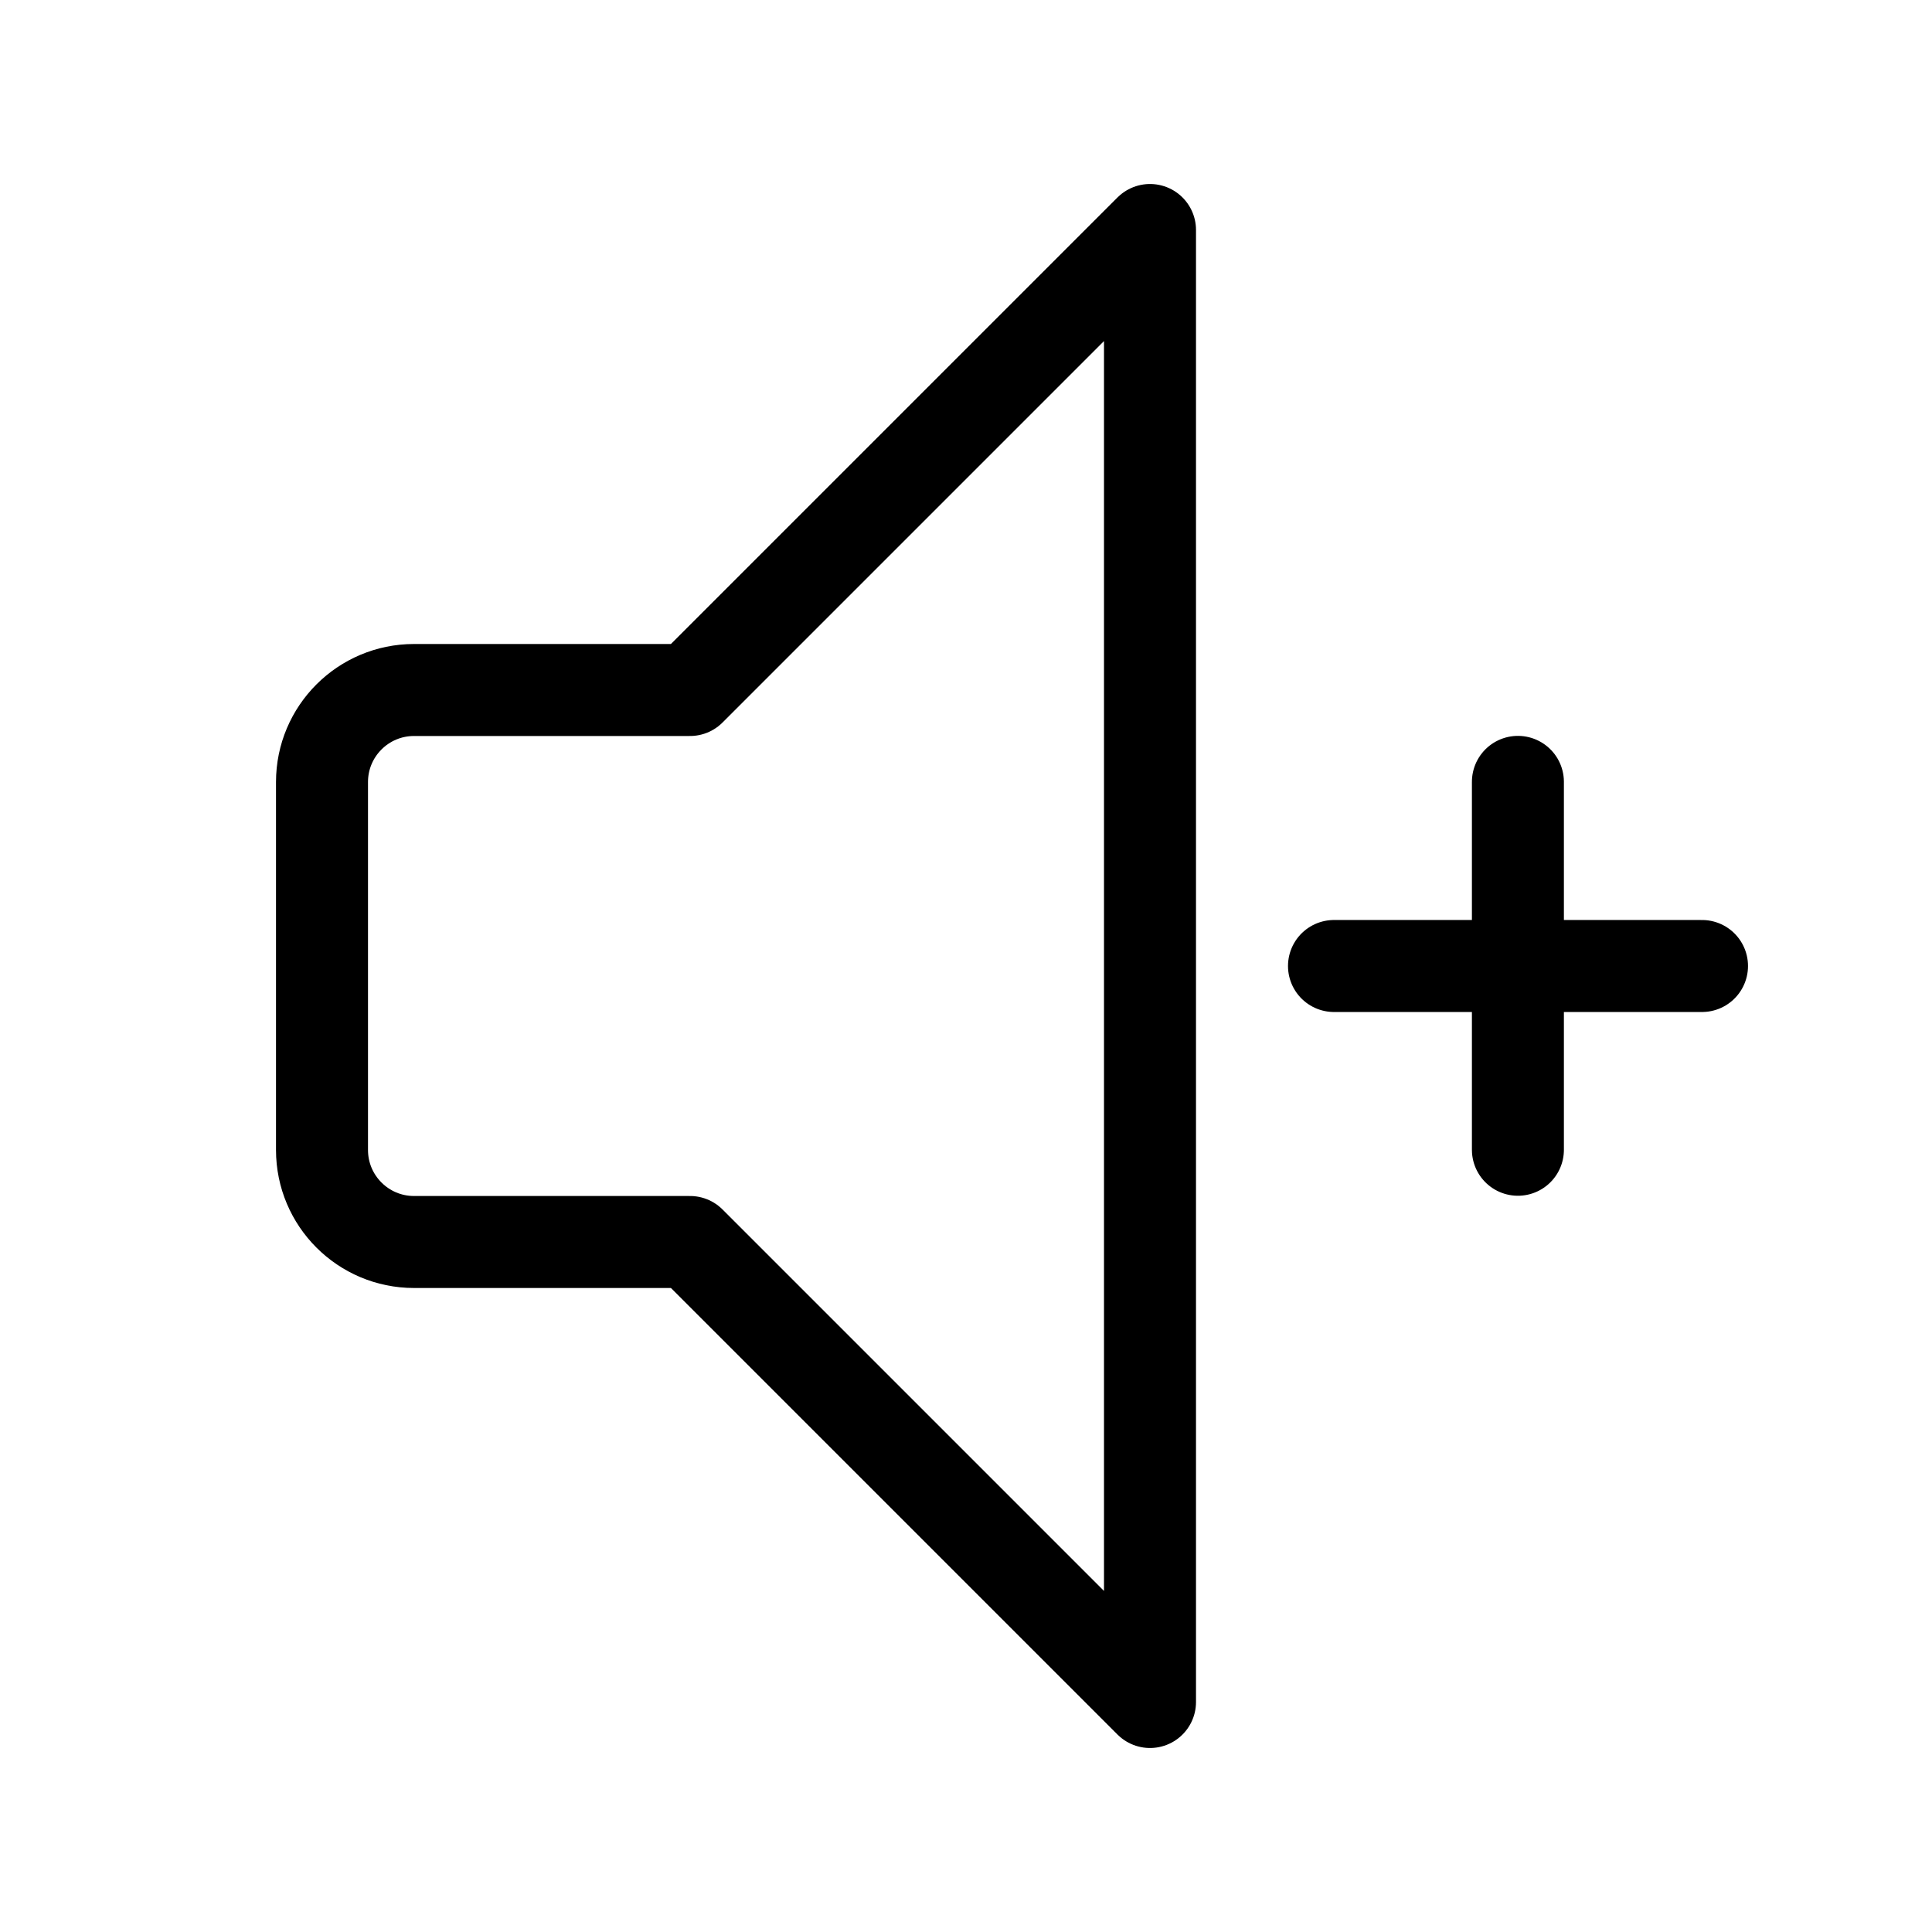
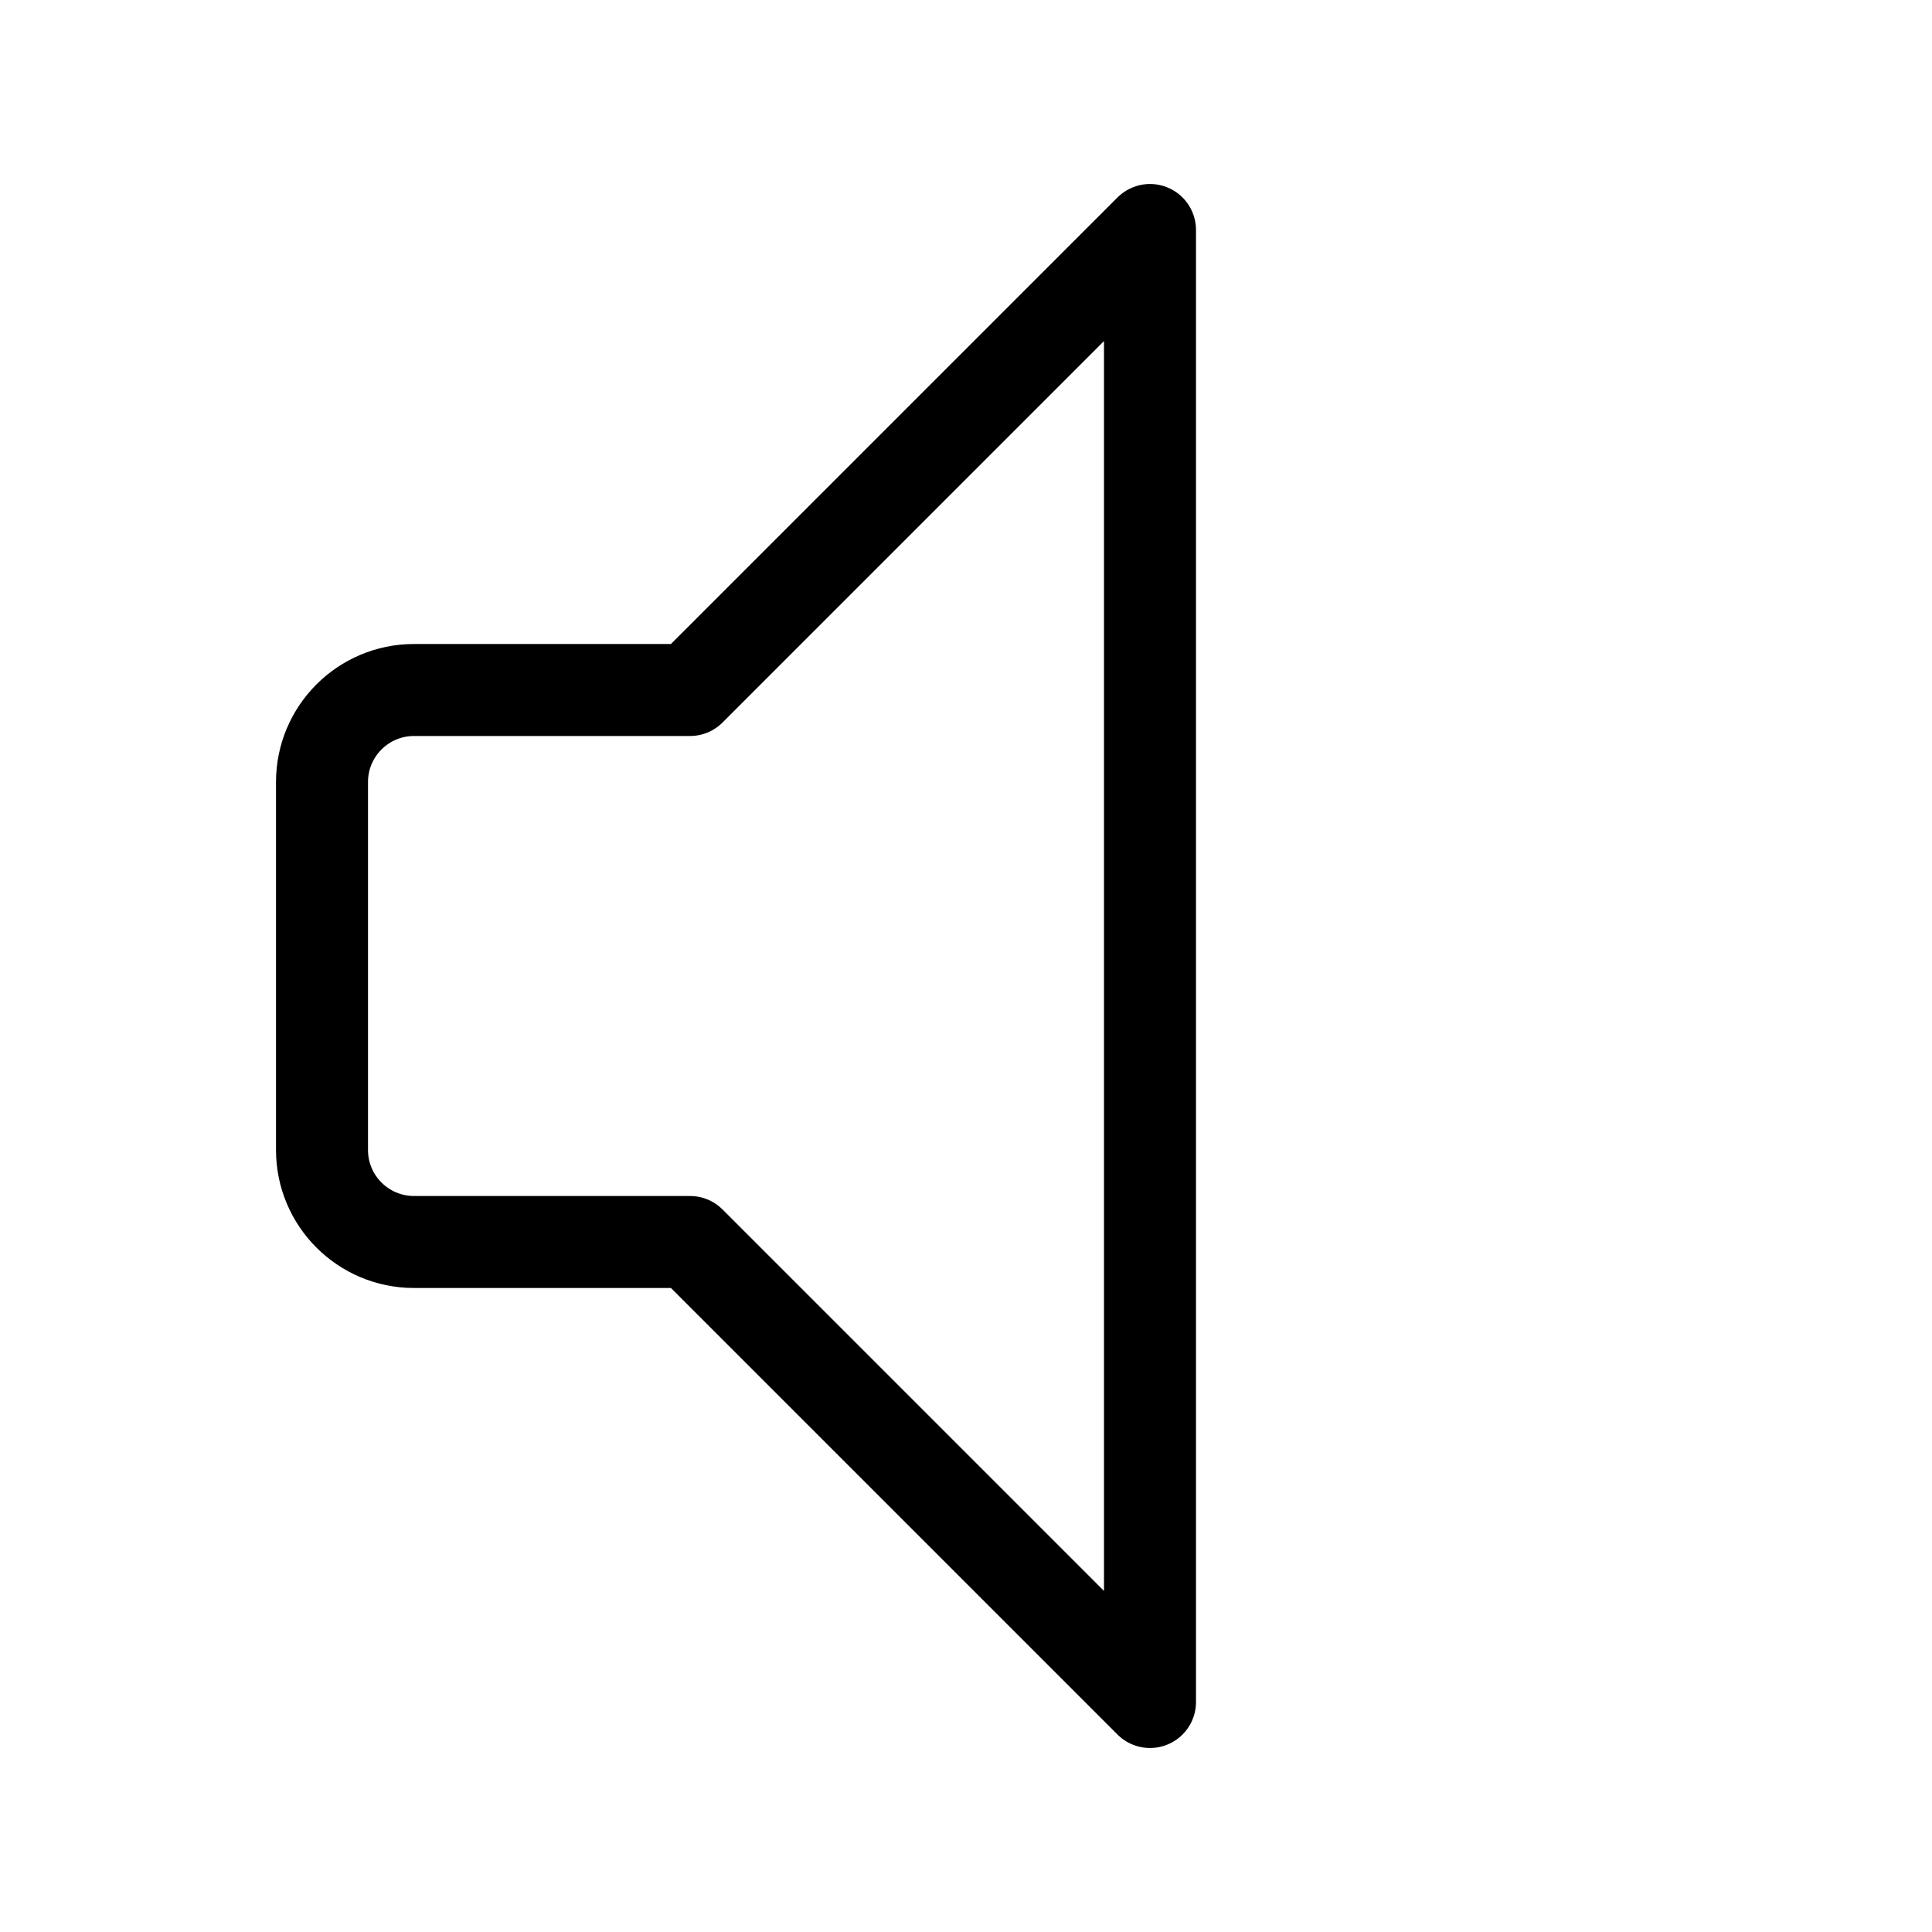
<svg xmlns="http://www.w3.org/2000/svg" width="800px" height="800px" viewBox="0 0 21 21">
  <g fill="none" fill-rule="evenodd" stroke="#000000" stroke-linecap="round" stroke-linejoin="round" transform="translate(3 2)">
    <path d="m1.5 5.5h3l5-5v16l-5-5h-3c-.552 0-1-.448-1-1v-4c0-.552.448-1 1-1z" />
-     <path d="m11.5 8.5h4" />
-     <path d="m14.914 9.914-2.828-2.828z" transform="matrix(.707 .707 -.707 .707 9.964 -7.056)" />
  </g>
</svg>